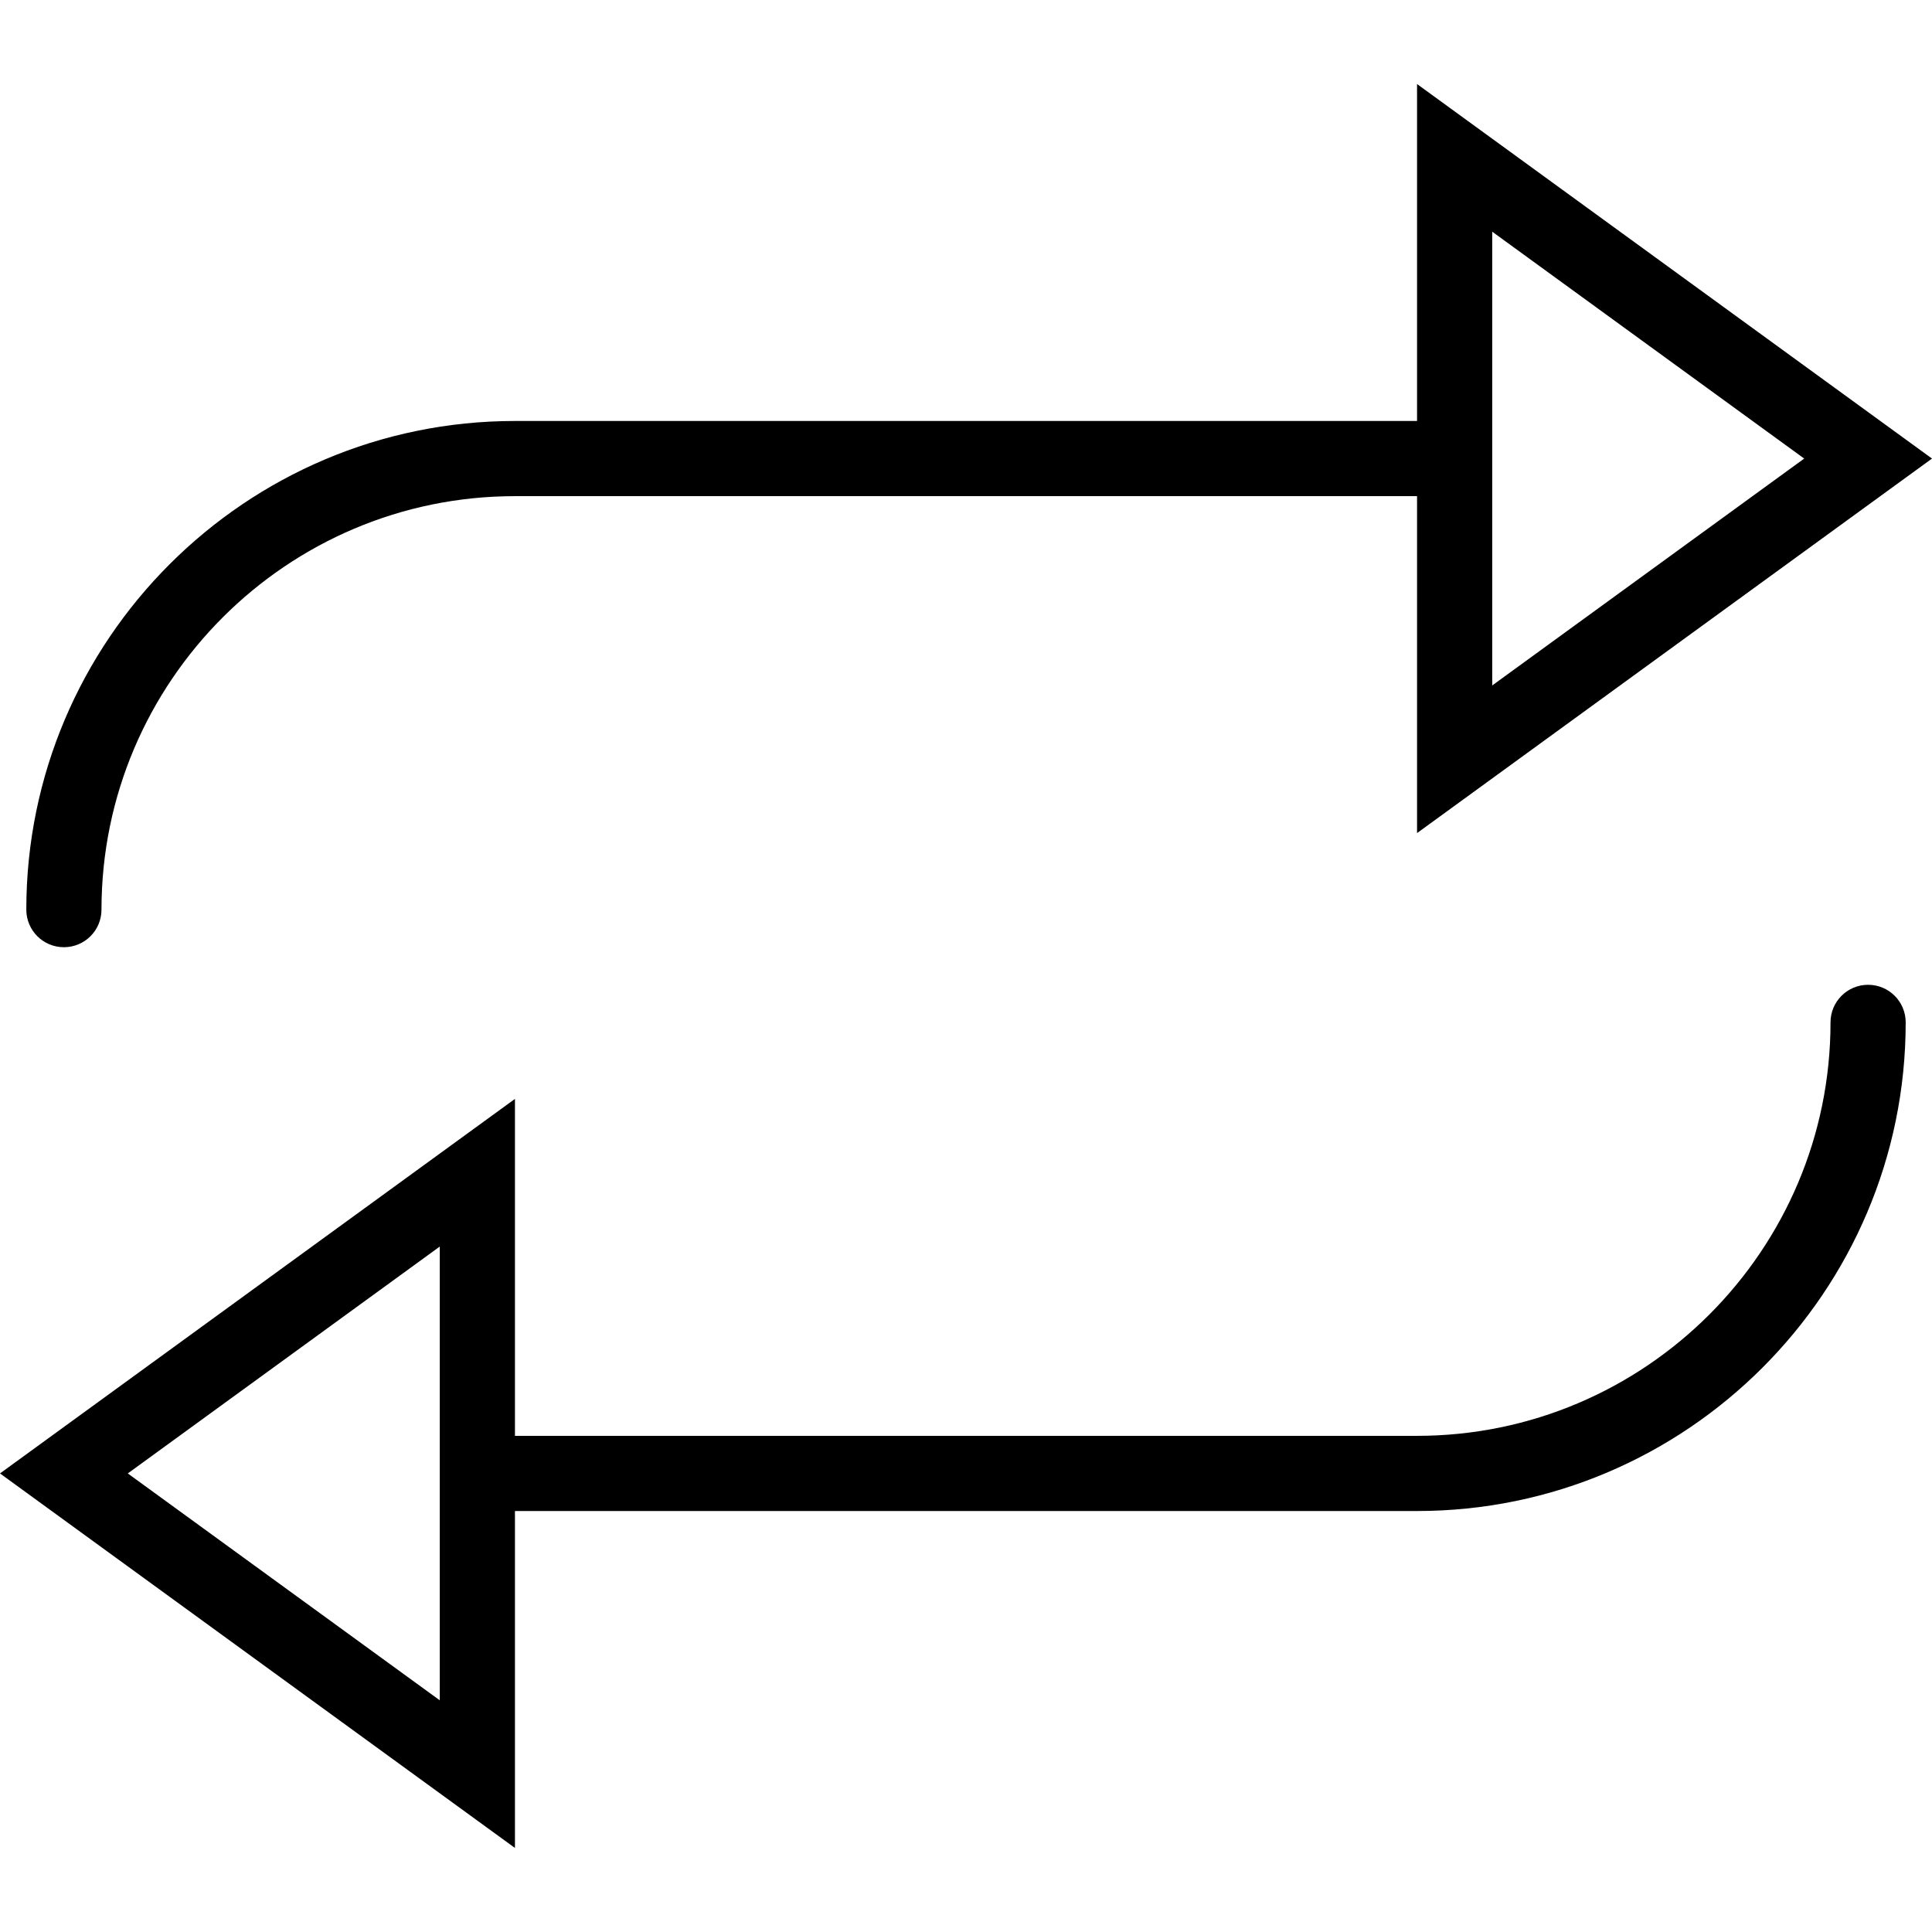
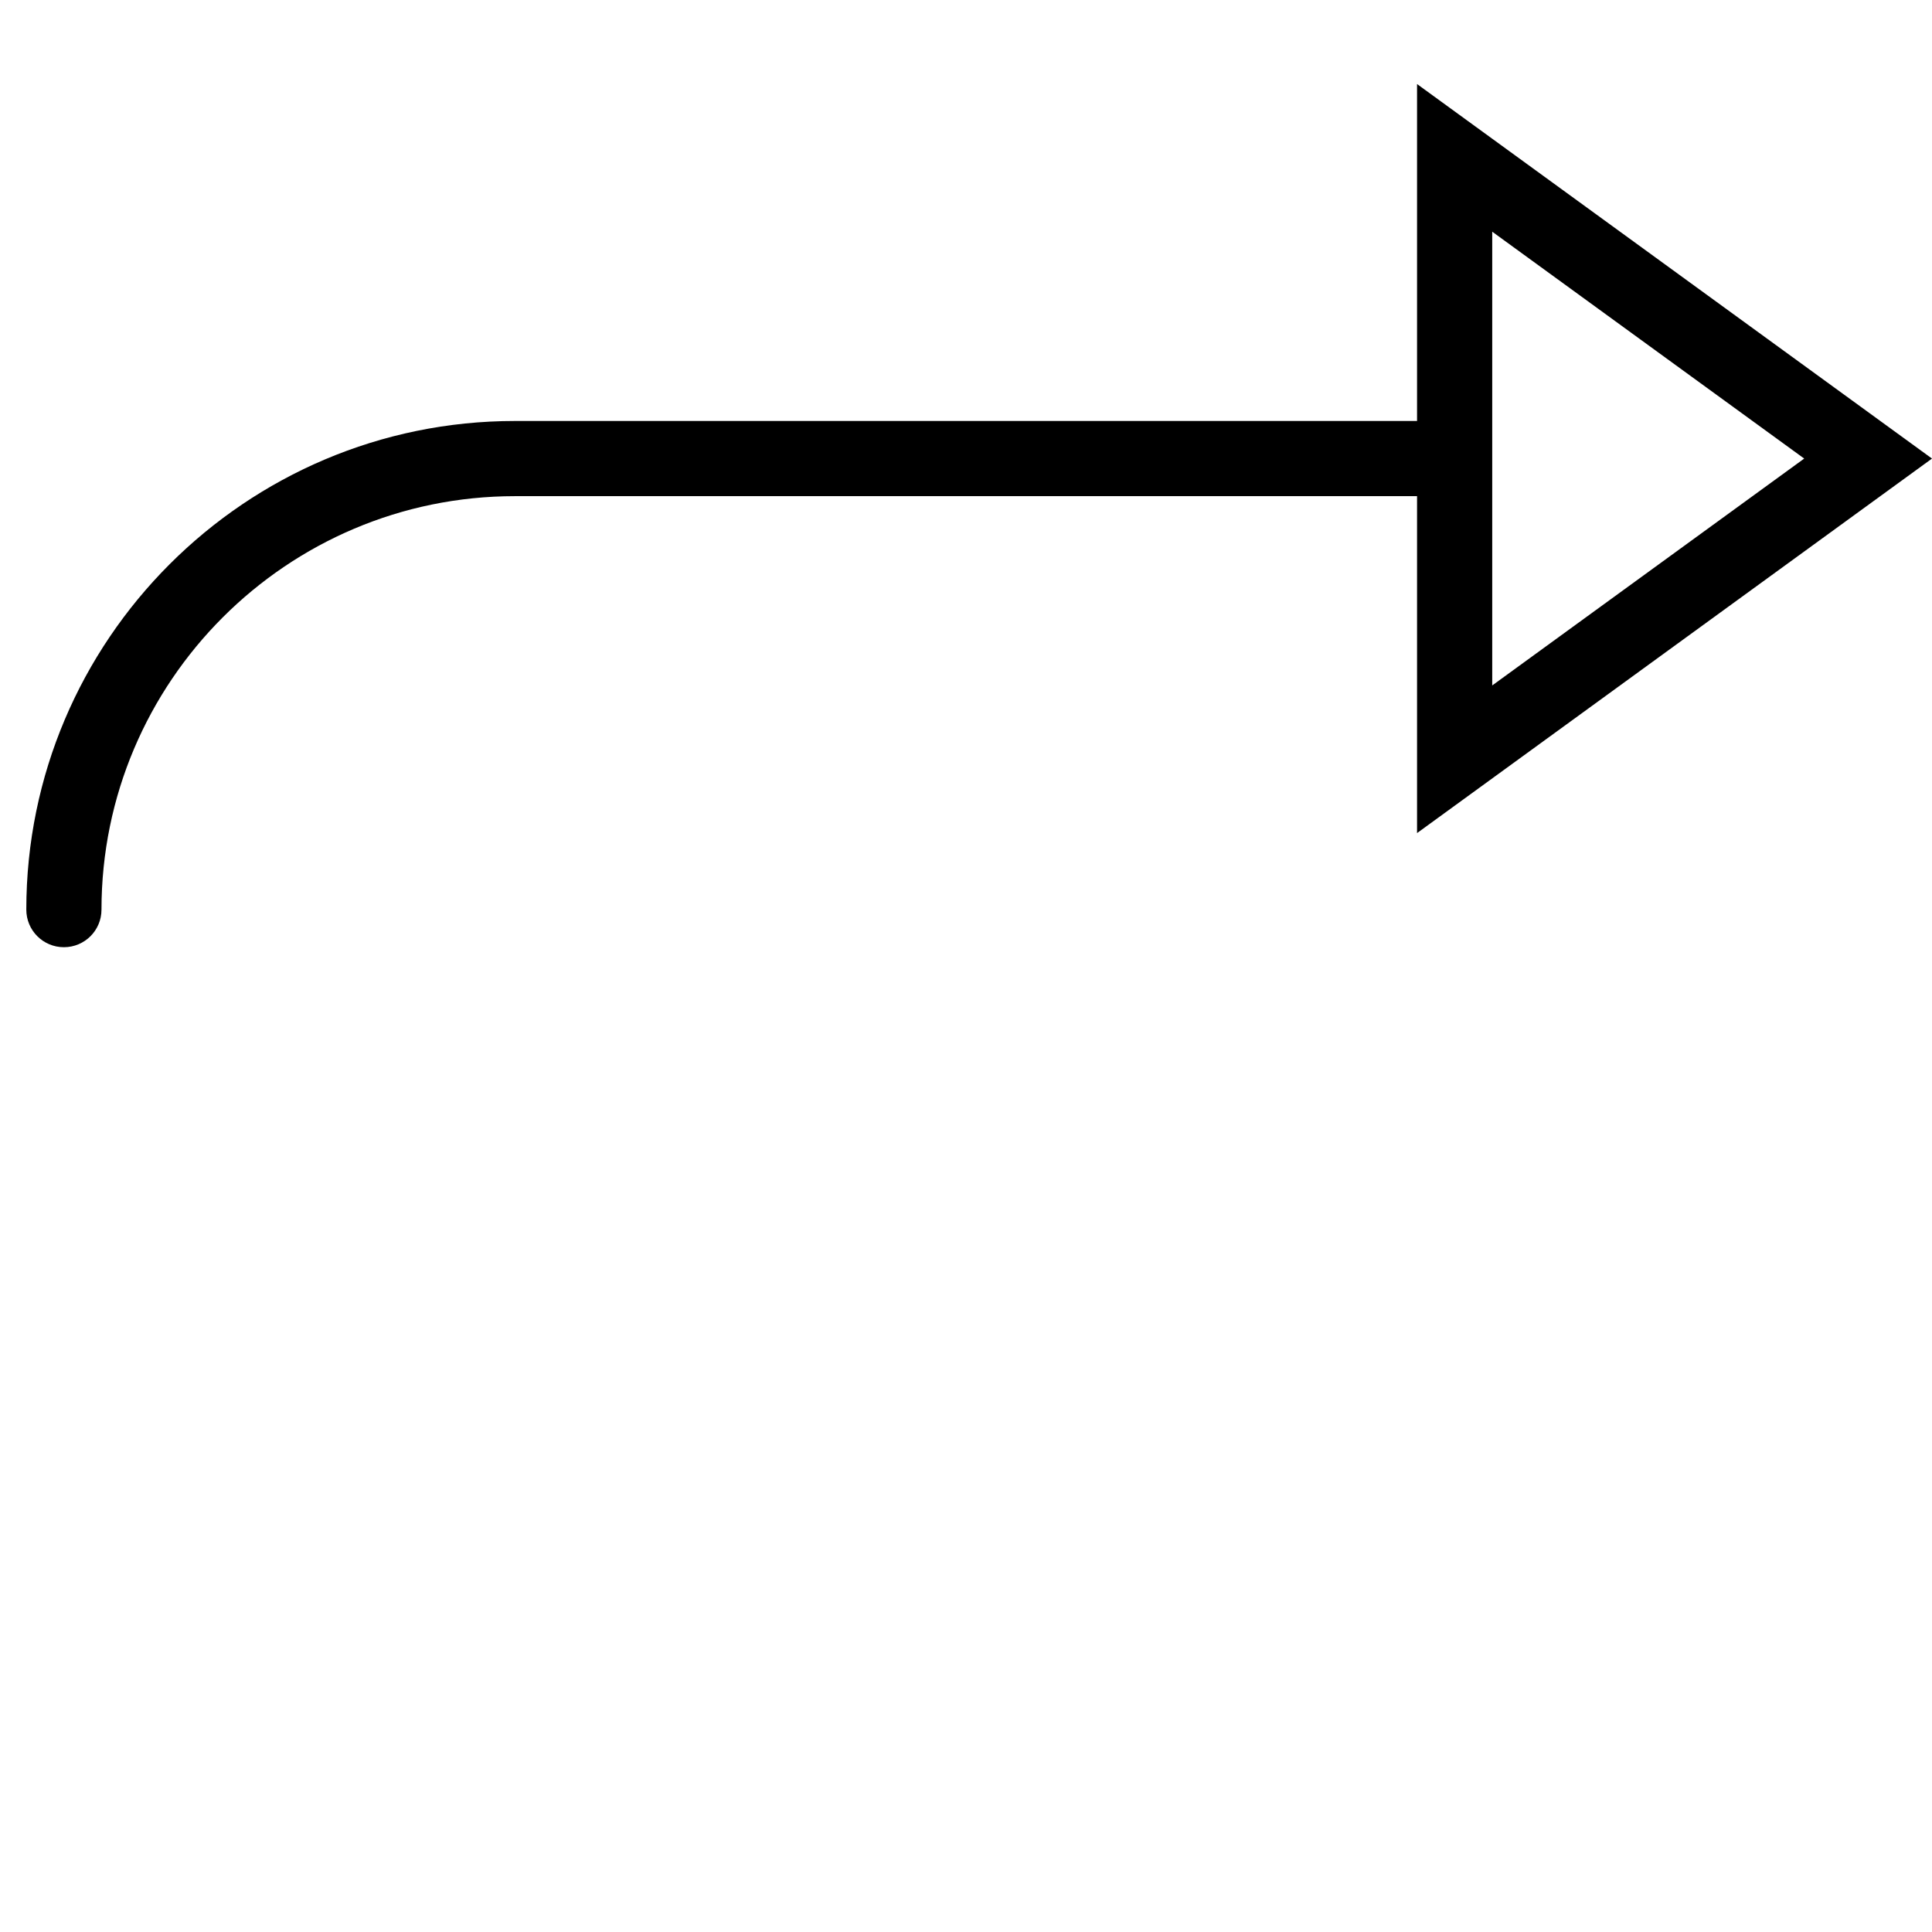
<svg xmlns="http://www.w3.org/2000/svg" version="1.1" id="Capa_1" x="0px" y="0px" viewBox="0 0 51.4 51.4" style="enable-background:new 0 0 51.4 51.4;" xml:space="preserve">
  <g>
-     <path d="M1.7,25.2c0.553,0,1-0.447,1-1c0-6.065,4.935-11,11-11h24v8.964L51.4,12.2L37.7,2.236V11.2h-24c-7.168,0-13,5.832-13,13   C0.7,24.753,1.147,25.2,1.7,25.2z M39.7,6.164L48,12.2l-8.3,6.036V6.164z" />
-     <path d="M49.7,26.2c-0.553,0-1,0.447-1,1c0,6.065-4.935,11-11,11h-24v-8.964L0,39.2l13.7,9.964V40.2h24c7.168,0,13-5.832,13-13   C50.7,26.647,50.253,26.2,49.7,26.2z M11.7,45.236L3.4,39.2l8.3-6.036V45.236z" />
+     <path d="M1.7,25.2c0.553,0,1-0.447,1-1c0-6.065,4.935-11,11-11h24v8.964L51.4,12.2L37.7,2.236V11.2h-24c-7.168,0-13,5.832-13,13   C0.7,24.753,1.147,25.2,1.7,25.2z M39.7,6.164L48,12.2l-8.3,6.036V6.164" />
  </g>
  <g>
</g>
  <g>
</g>
  <g>
</g>
  <g>
</g>
  <g>
</g>
  <g>
</g>
  <g>
</g>
  <g>
</g>
  <g>
</g>
  <g>
</g>
  <g>
</g>
  <g>
</g>
  <g>
</g>
  <g>
</g>
  <g>
</g>
</svg>